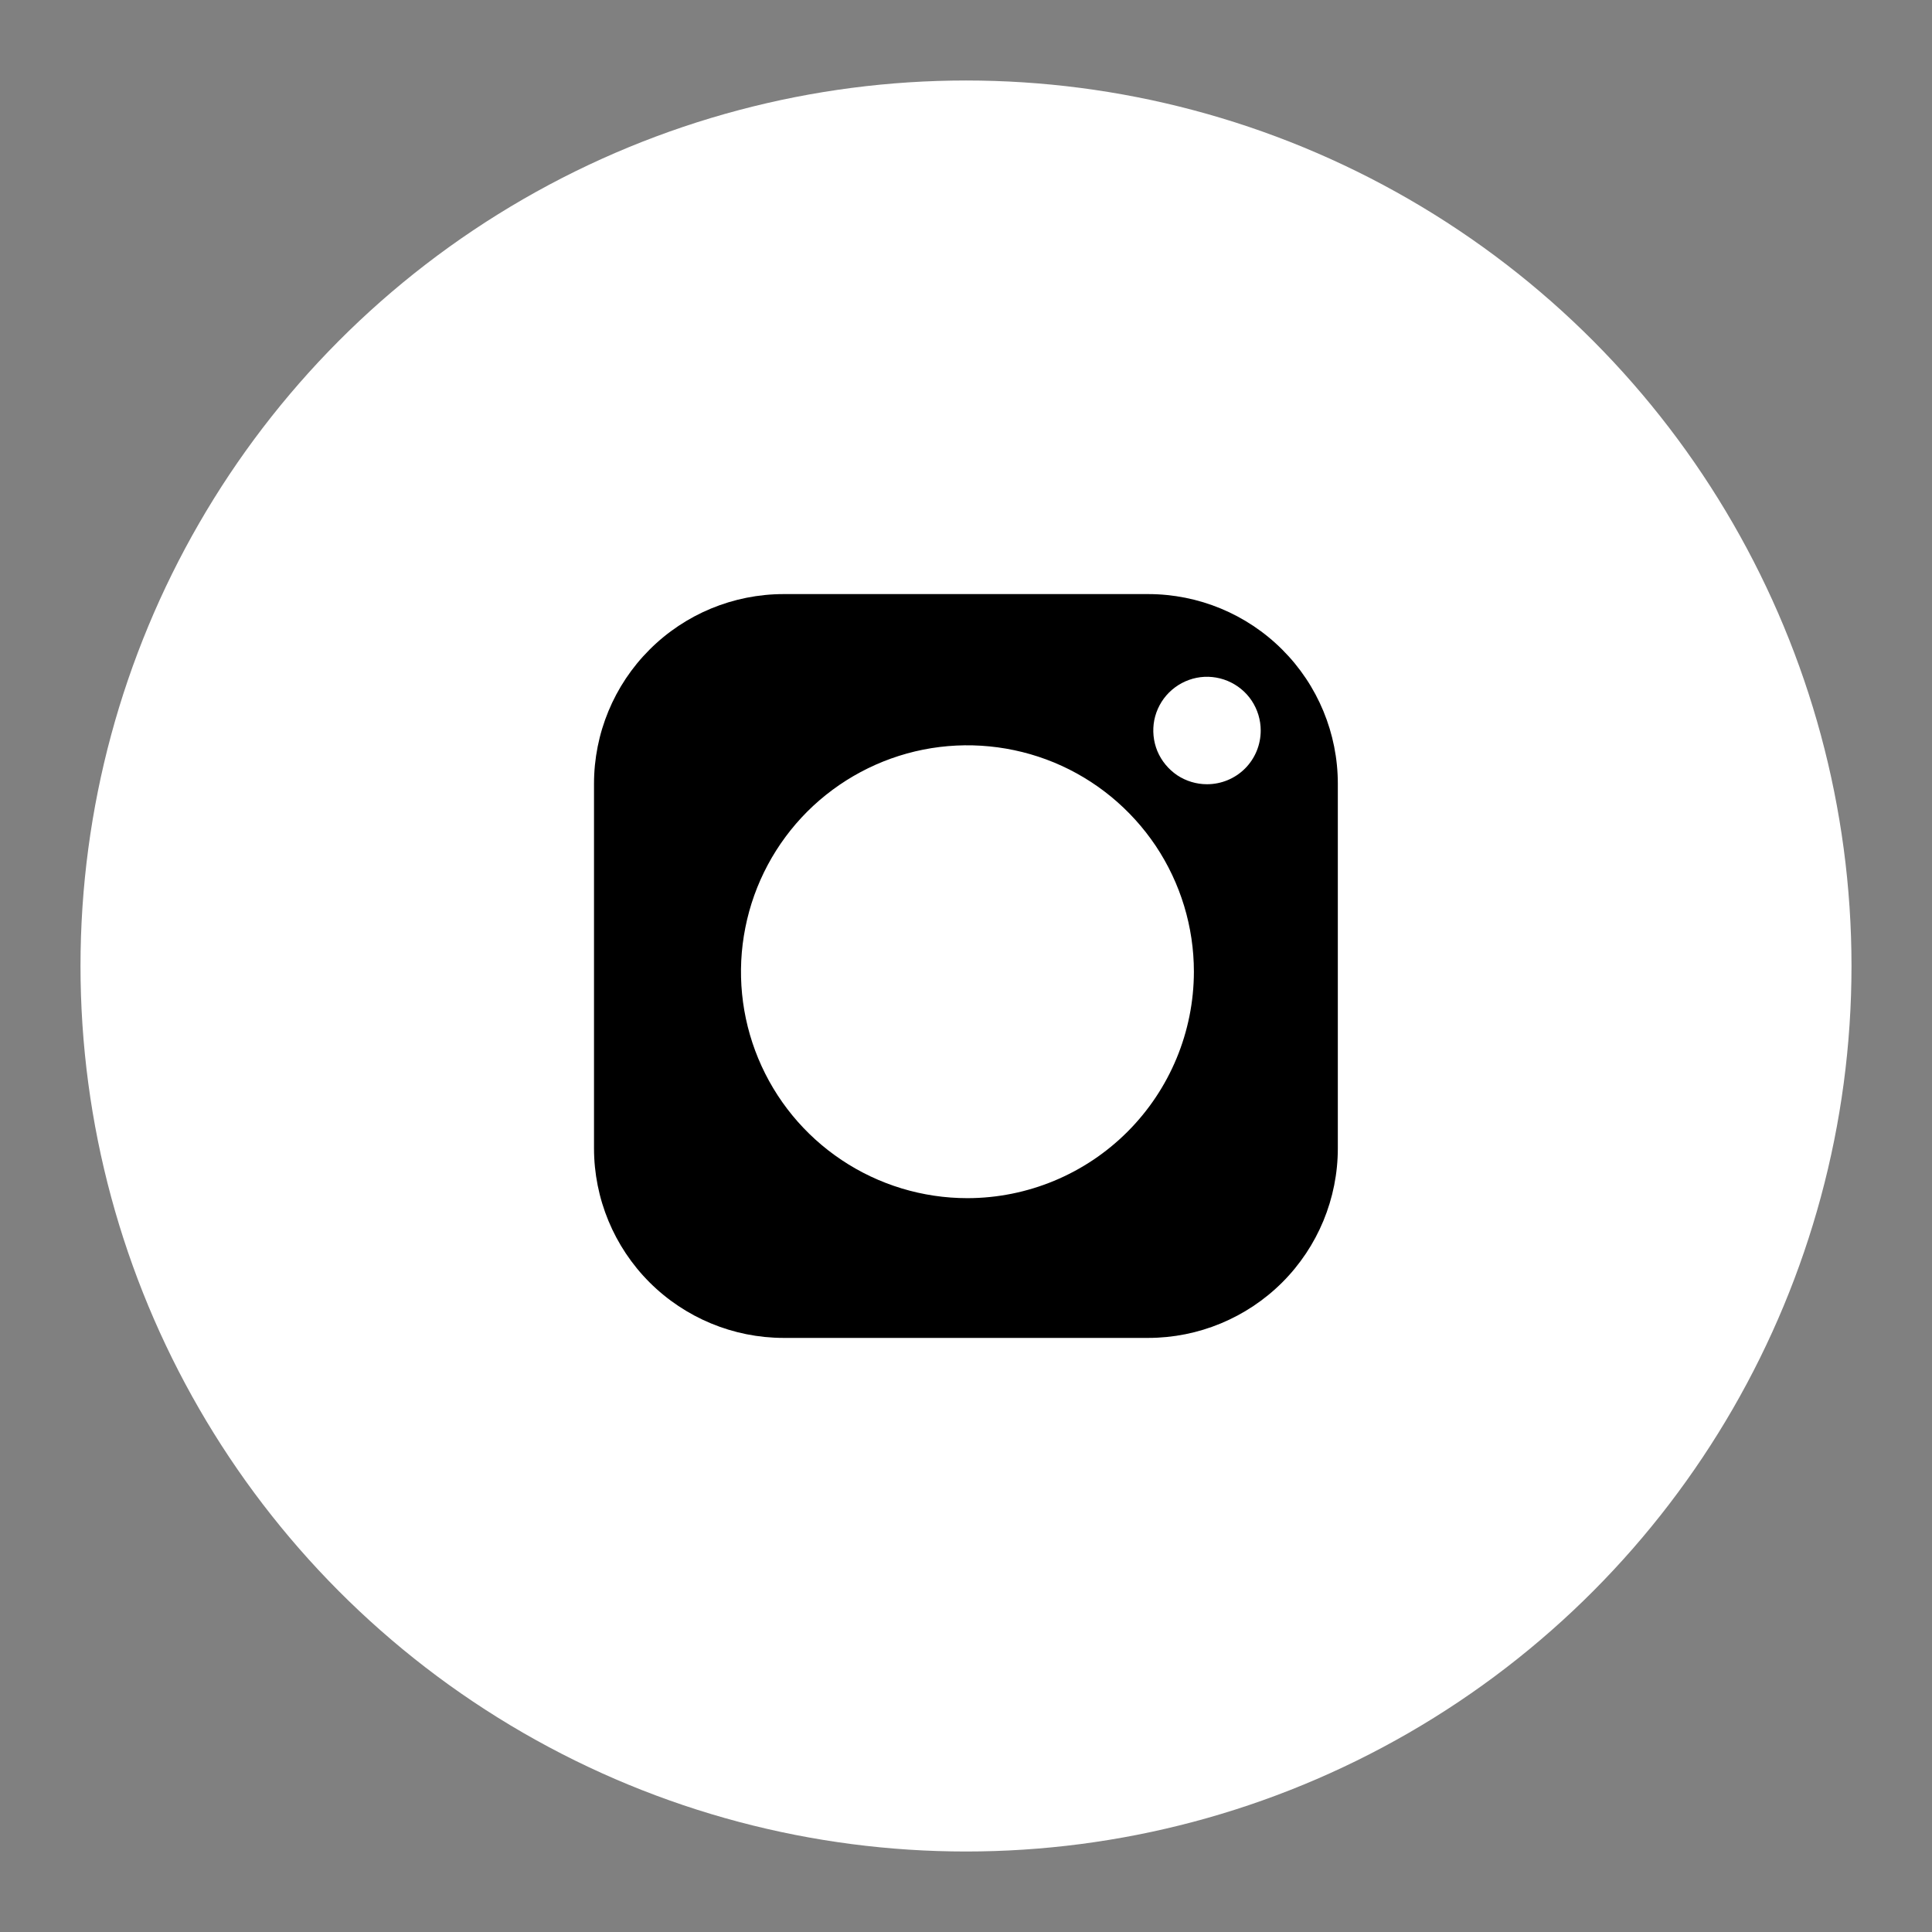
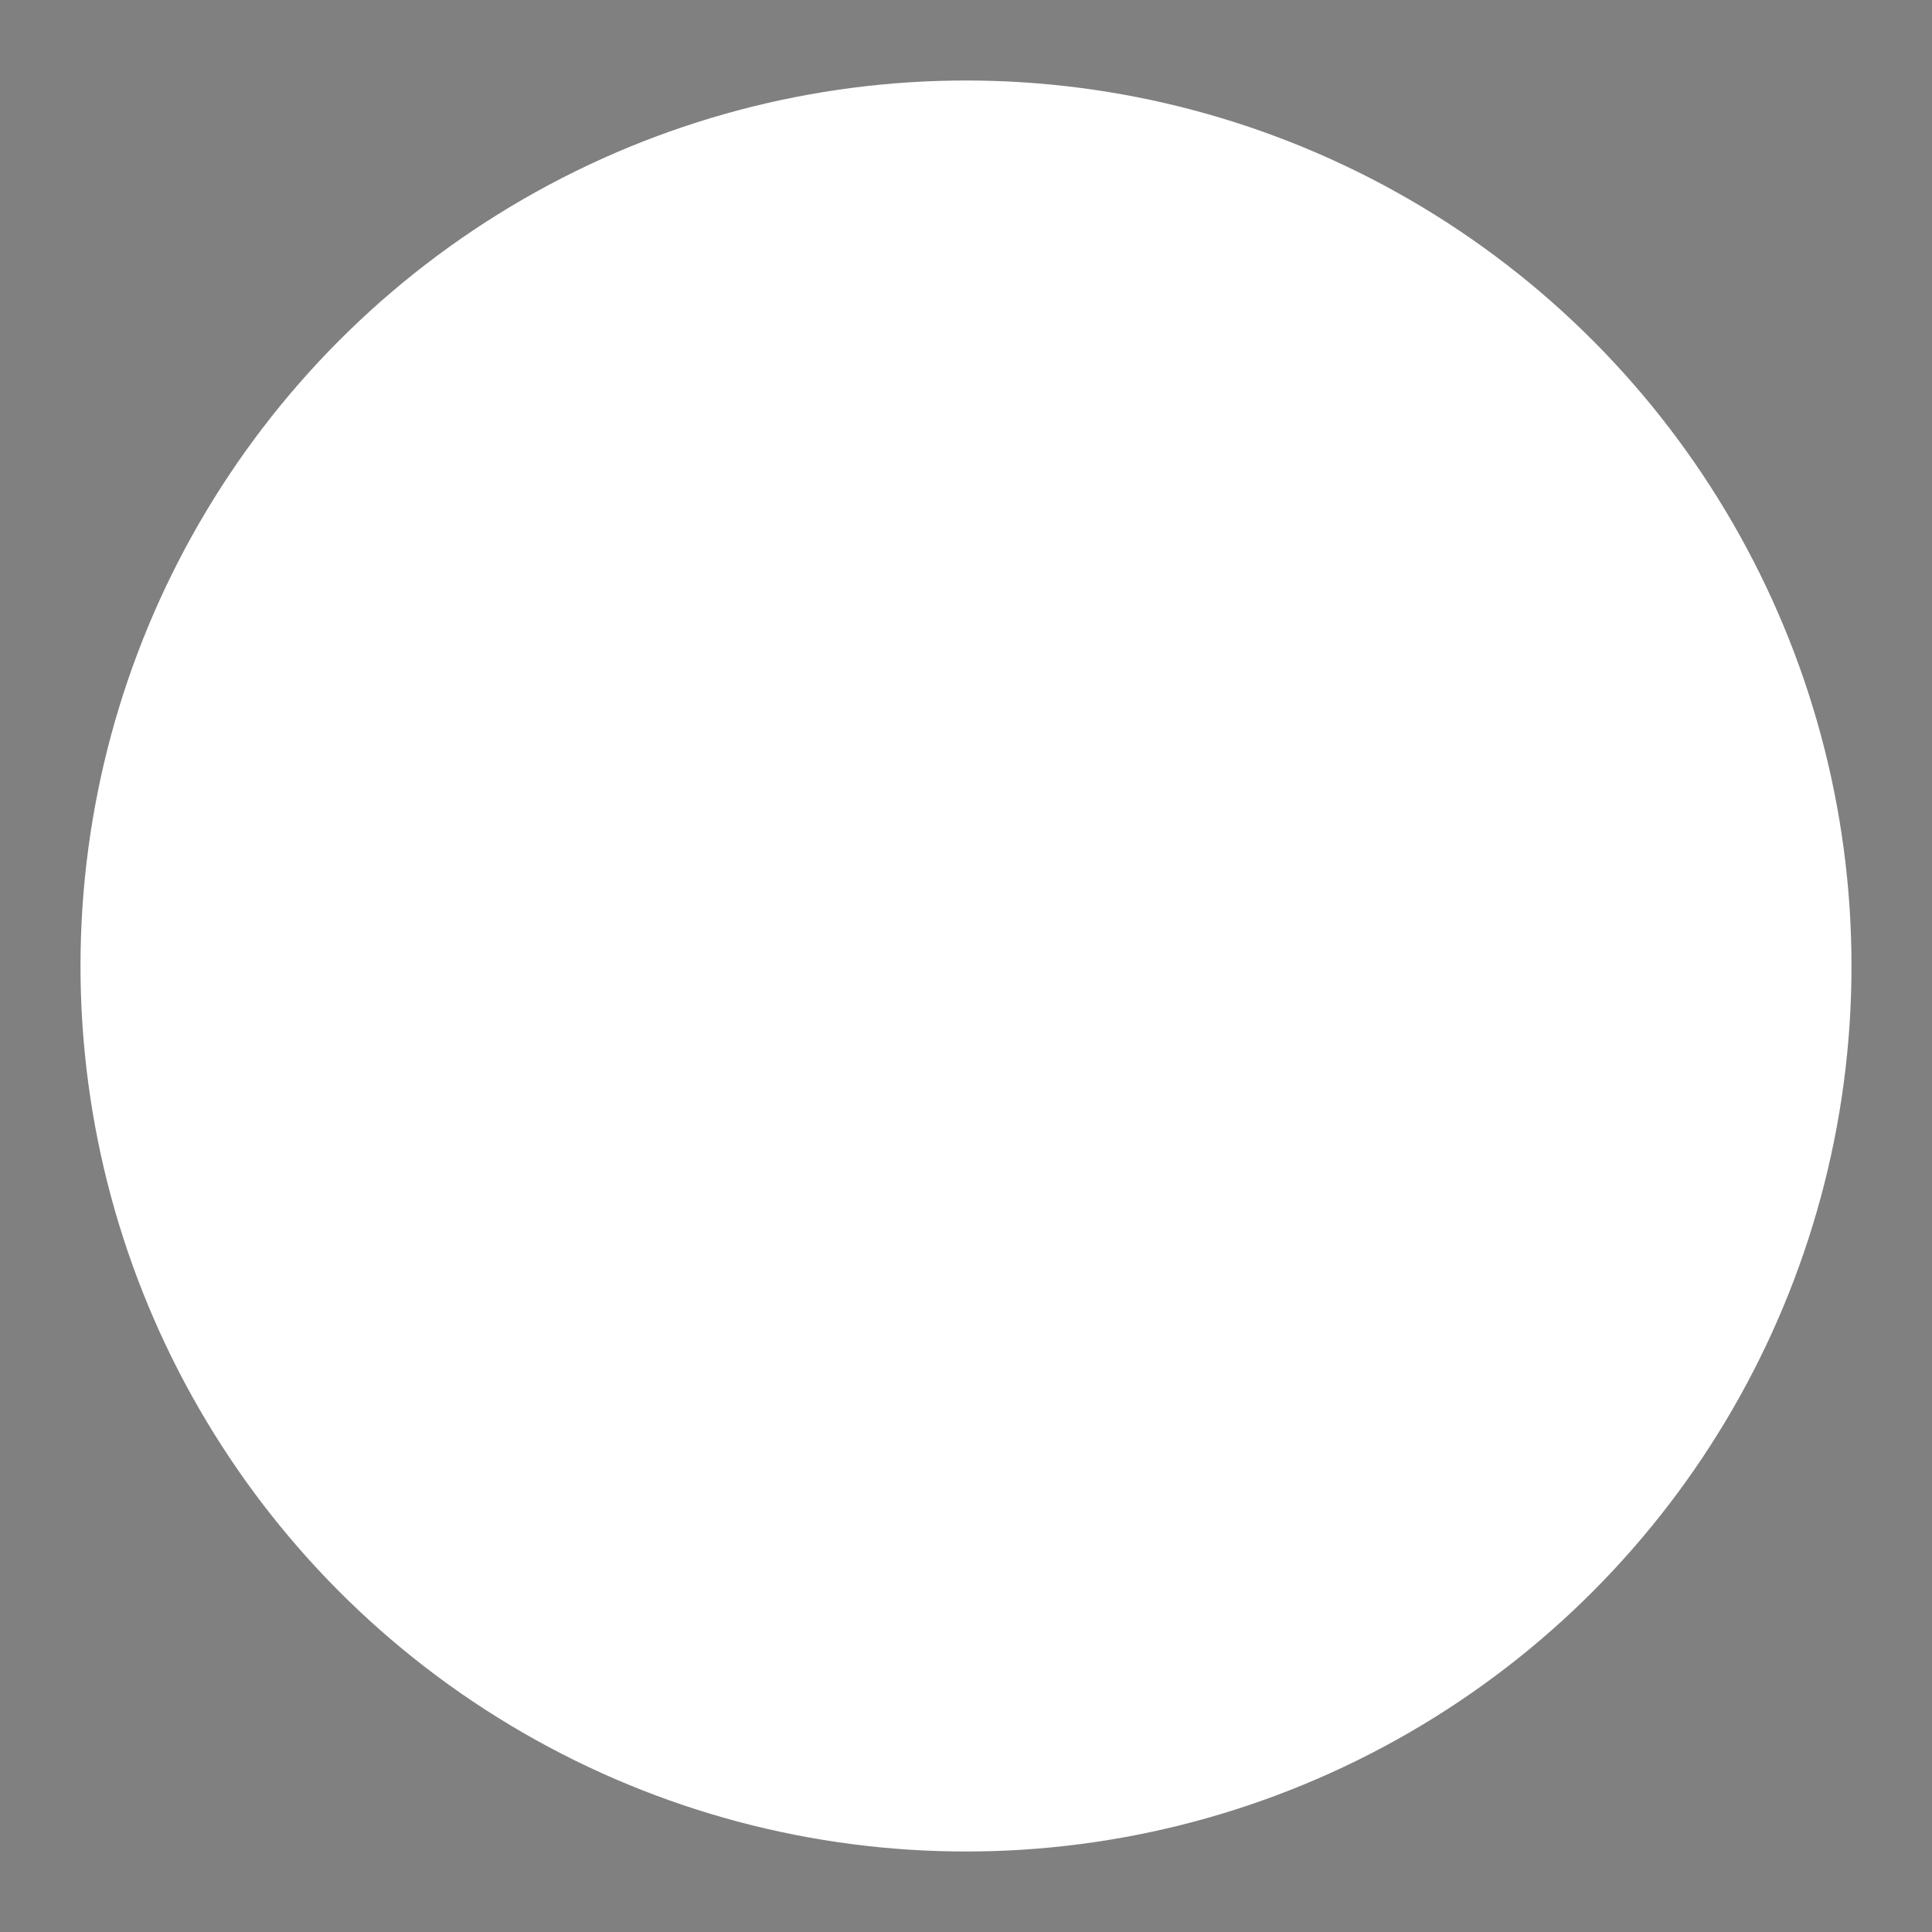
<svg xmlns="http://www.w3.org/2000/svg" width="24" height="24" viewBox="0 0 24 24" fill="none">
  <rect x="0" y="0" width="24" height="24" fill="#808080" stroke="none" />
  <circle cx="12" cy="12" r="11" fill="#FFFFFF" />
-   <path d="M14.263 7.38H9.735C9.11 7.38 8.511 7.628 8.069 8.07C7.627 8.511 7.379 9.111 7.379 9.736V14.264C7.379 14.889 7.627 15.488 8.069 15.93C8.511 16.371 9.11 16.62 9.735 16.62H14.263C14.888 16.62 15.487 16.371 15.929 15.93C16.371 15.488 16.619 14.889 16.619 14.264V9.736C16.619 9.111 16.371 8.511 15.929 8.07C15.487 7.628 14.888 7.38 14.263 7.38V7.38ZM12.018 14.884C11.461 14.884 10.917 14.719 10.455 14.41C9.992 14.101 9.632 13.662 9.419 13.148C9.206 12.634 9.15 12.068 9.259 11.523C9.367 10.977 9.635 10.476 10.028 10.082C10.422 9.689 10.923 9.421 11.469 9.312C12.014 9.204 12.58 9.26 13.094 9.472C13.608 9.685 14.047 10.046 14.357 10.508C14.666 10.971 14.831 11.515 14.831 12.071C14.83 12.817 14.533 13.532 14.006 14.059C13.478 14.587 12.763 14.883 12.018 14.884V14.884ZM14.994 9.742C14.862 9.742 14.733 9.703 14.623 9.63C14.514 9.556 14.428 9.452 14.377 9.33C14.327 9.208 14.314 9.074 14.339 8.945C14.365 8.815 14.429 8.696 14.522 8.603C14.616 8.51 14.734 8.446 14.864 8.42C14.993 8.394 15.127 8.408 15.249 8.458C15.371 8.509 15.476 8.594 15.549 8.704C15.622 8.814 15.661 8.943 15.661 9.075C15.661 9.252 15.591 9.422 15.466 9.547C15.341 9.672 15.171 9.742 14.994 9.742Z" fill="black" />
  <path d="M12.018 13.873C11.661 13.873 11.313 13.768 11.016 13.57C10.72 13.372 10.489 13.09 10.353 12.761C10.216 12.432 10.181 12.069 10.25 11.72C10.32 11.37 10.491 11.049 10.743 10.797C10.995 10.545 11.316 10.374 11.666 10.304C12.015 10.235 12.378 10.27 12.707 10.407C13.036 10.543 13.318 10.774 13.516 11.07C13.714 11.367 13.819 11.715 13.819 12.071C13.819 12.549 13.629 13.007 13.291 13.345C12.953 13.682 12.495 13.872 12.018 13.873V13.873Z" fill="white" />
</svg>